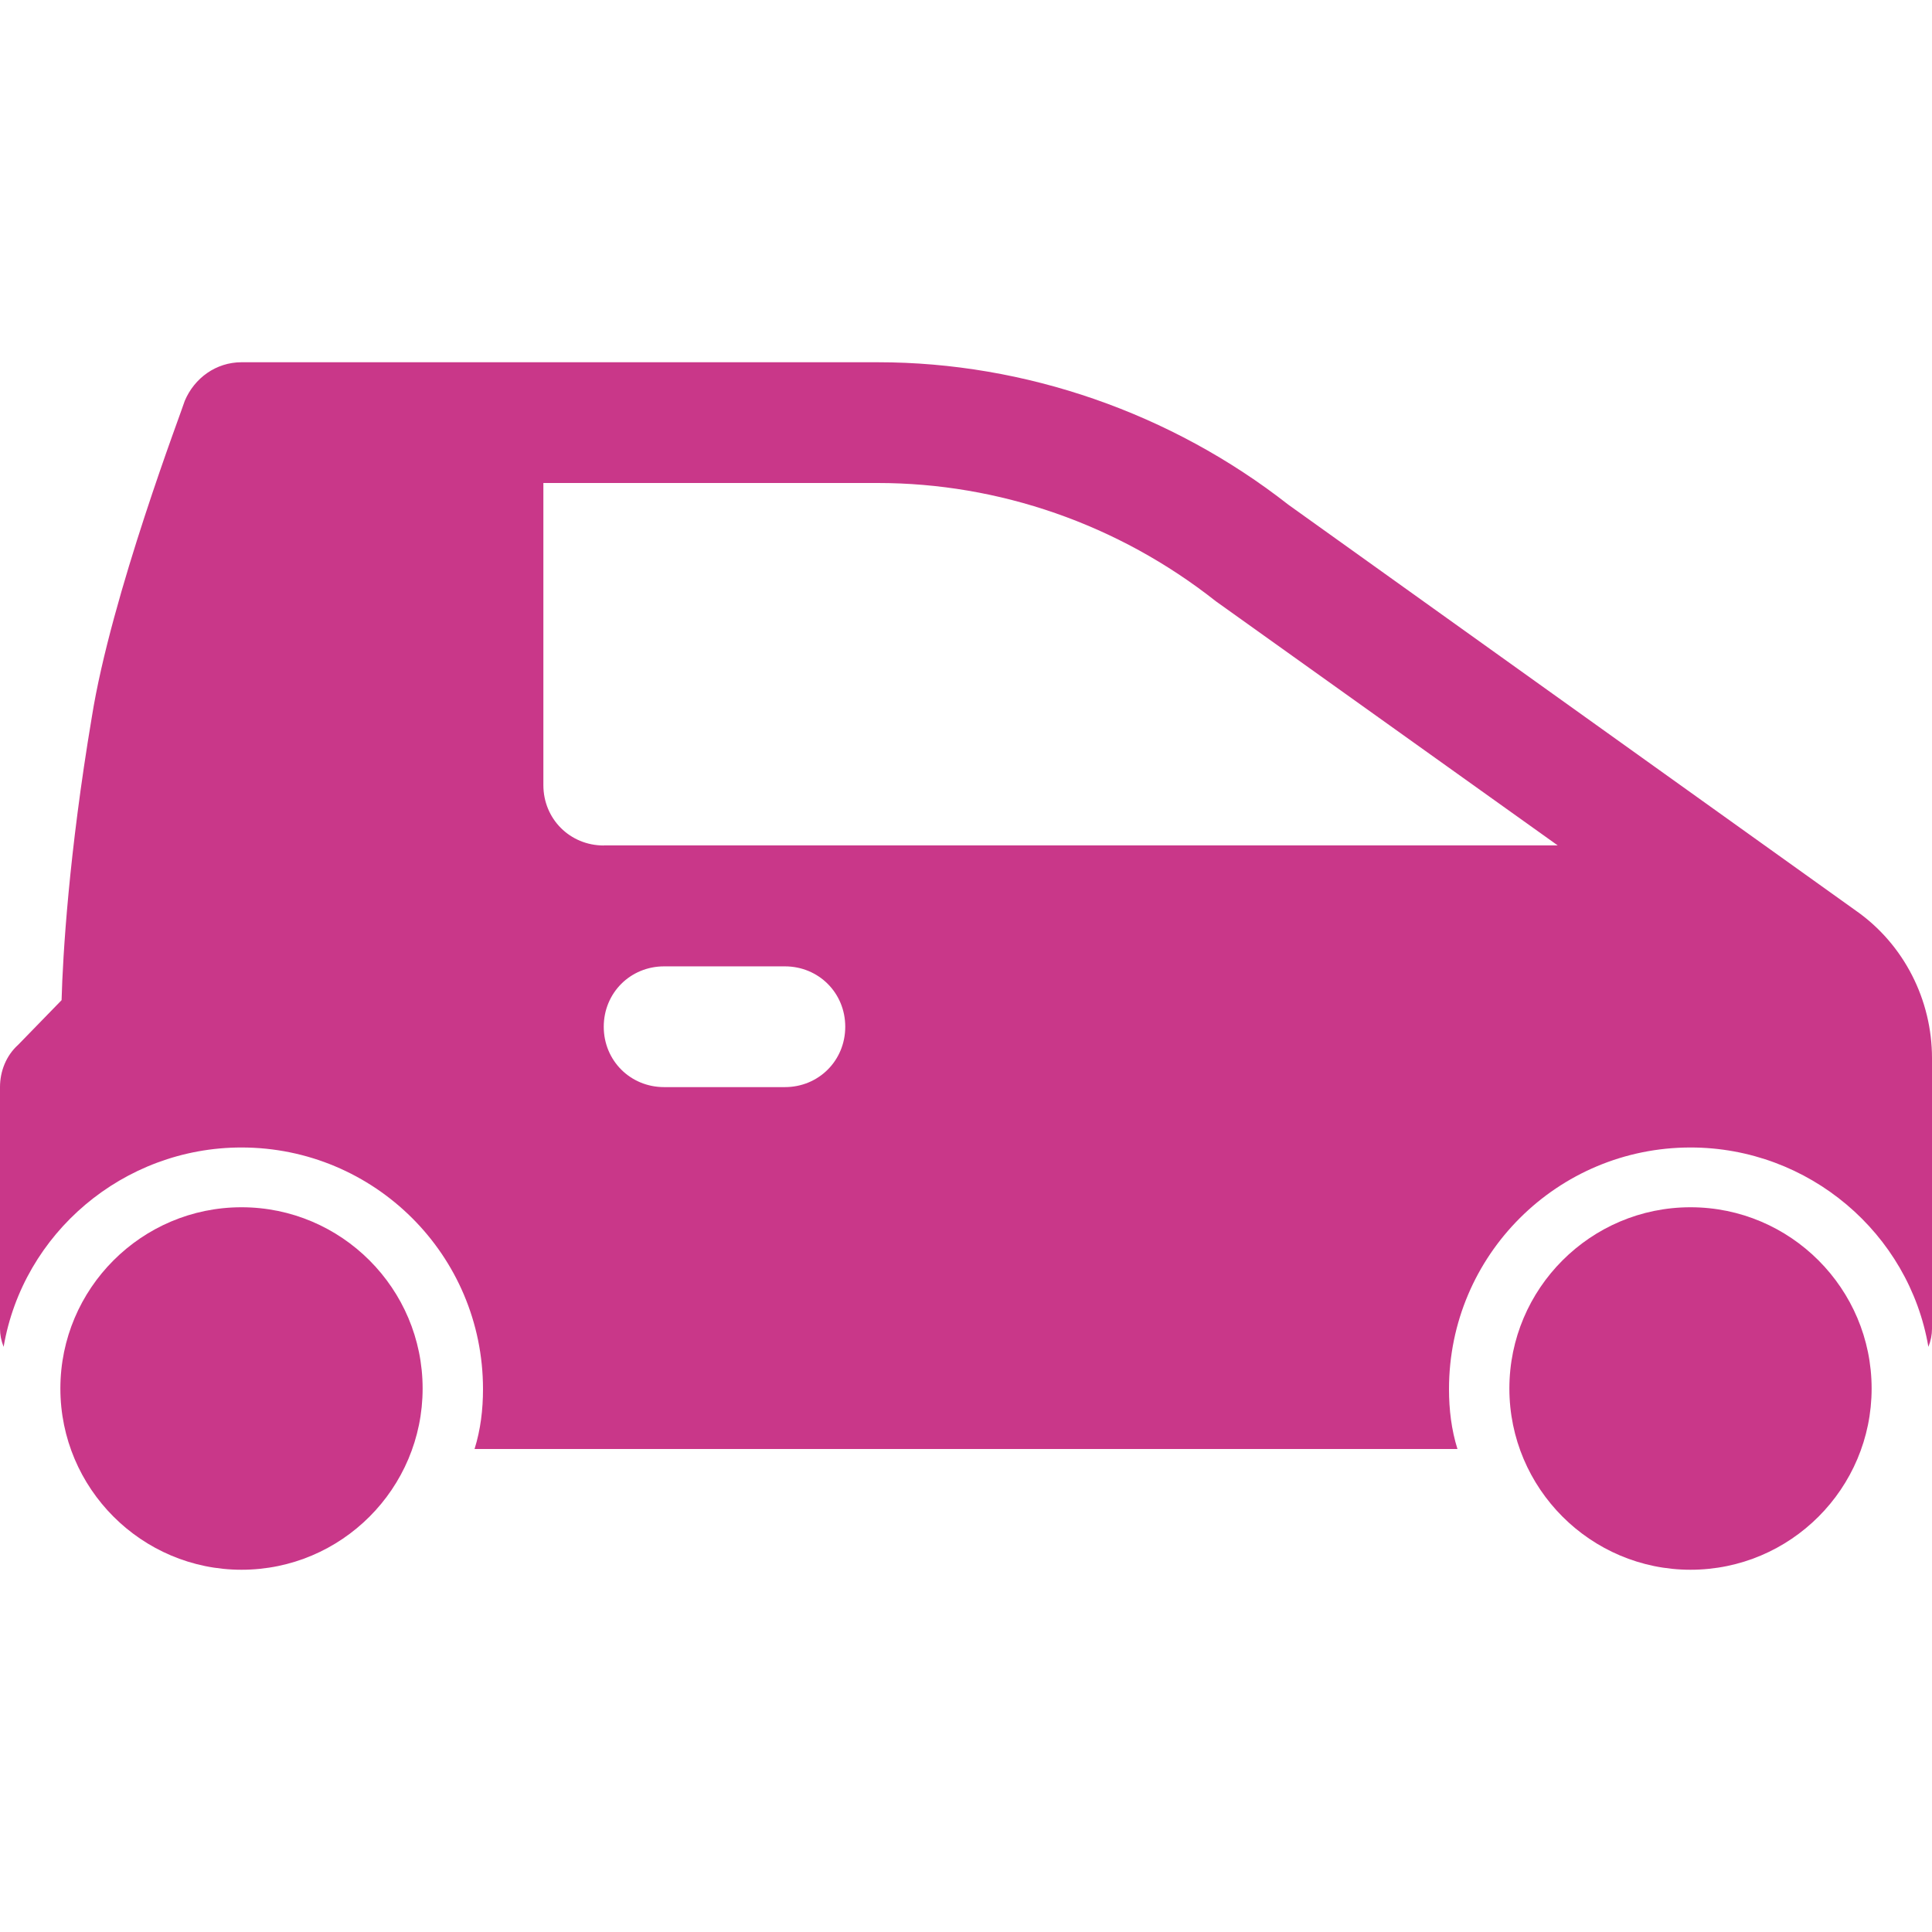
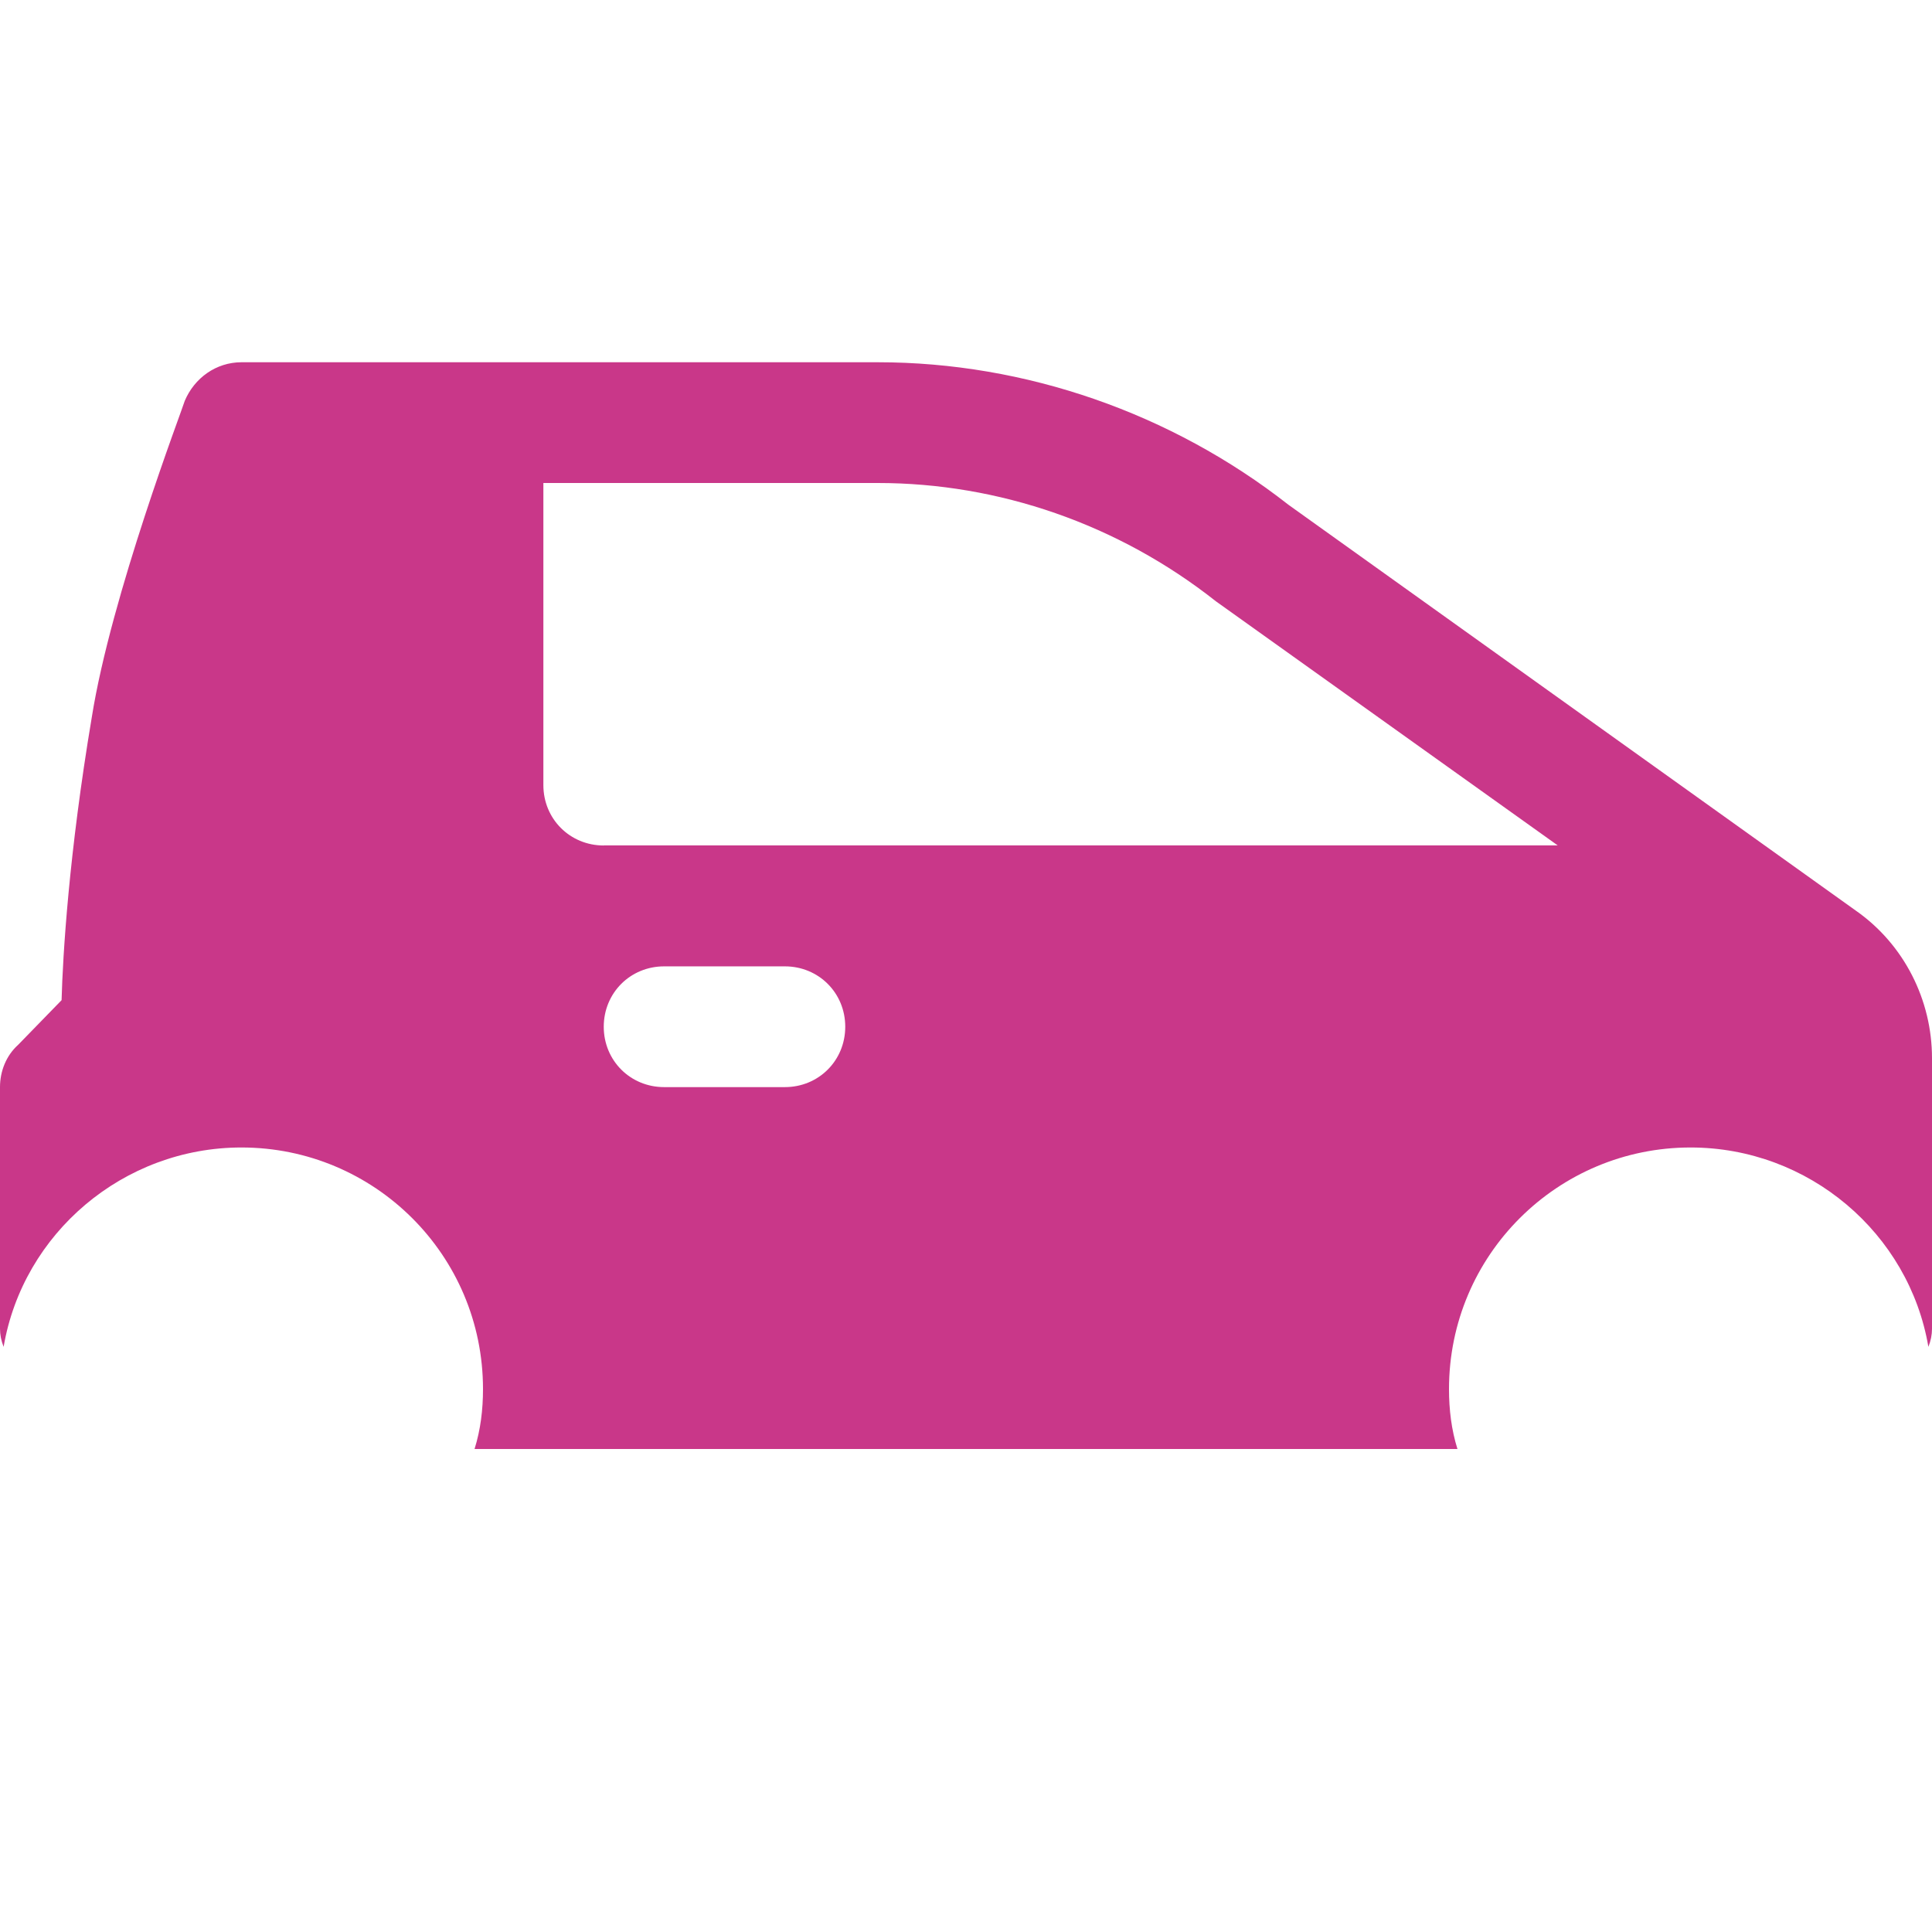
<svg xmlns="http://www.w3.org/2000/svg" version="1.1" id="icons" x="0px" y="0px" width="16px" height="16px" viewBox="0 0 16 16" style="enable-background:new 0 0 16 16;" xml:space="preserve">
  <style type="text/css">

	.st0{fill:#5057FB;}

	.st1{fill:#C93789;}

	.st2{fill:#ED5C36;}

	.st3{fill:#AFB224;}

	.st4{fill:#15B2CC;}

</style>
  <g id="smartcar_1_">
    <path class="st1" d="M15.37,7.542l-4.7-3.362C9.7,3.42,8.49,3,7.27,3H2C1.79,3,1.61,3.13,1.53,3.32    C1.51,3.39,0.92,4.931,0.76,5.941C0.57,7.072,0.52,7.912,0.51,8.283l-0.36,0.37C0.05,8.743,0,8.873,0,9.003v2.001    c0,0.05,0.01,0.1,0.03,0.15C0.19,10.214,1.02,9.503,2,9.503c1.1,0,2,0.89,2,2.001C4,11.674,3.98,11.84,3.93,12h8.14    C12.02,11.84,12,11.674,12,11.504c0-1.111,0.9-2.001,2-2.001c0.98,0,1.81,0.71,1.97,1.651c0.02-0.05,0.03-0.1,0.03-0.15V8.763    C16,8.283,15.77,7.822,15.37,7.542z M6.5,9.003h-1c-0.28,0-0.5-0.22-0.5-0.5c0-0.28,0.22-0.5,0.5-0.5h1c0.28,0,0.5,0.22,0.5,0.5    C7,8.783,6.78,9.003,6.5,9.003z M5,7.002c-0.28,0-0.5-0.22-0.5-0.5V4h2.77c1,0,1.99,0.34,2.8,0.98l2.83,2.021H5z" />
    <g>
-       <path class="st1" d="M14,13c-0.827,0-1.5-0.673-1.5-1.501c0-0.828,0.673-1.501,1.5-1.501s1.5,0.673,1.5,1.501     C15.5,12.327,14.828,13,14,13z" />
-     </g>
+       </g>
    <g>
-       <path class="st1" d="M2,13c-0.827,0-1.5-0.673-1.5-1.501c0-0.828,0.673-1.501,1.5-1.501s1.5,0.673,1.5,1.501     C3.5,12.327,2.828,13,2,13z" />
-     </g>
+       </g>
  </g>
</svg>